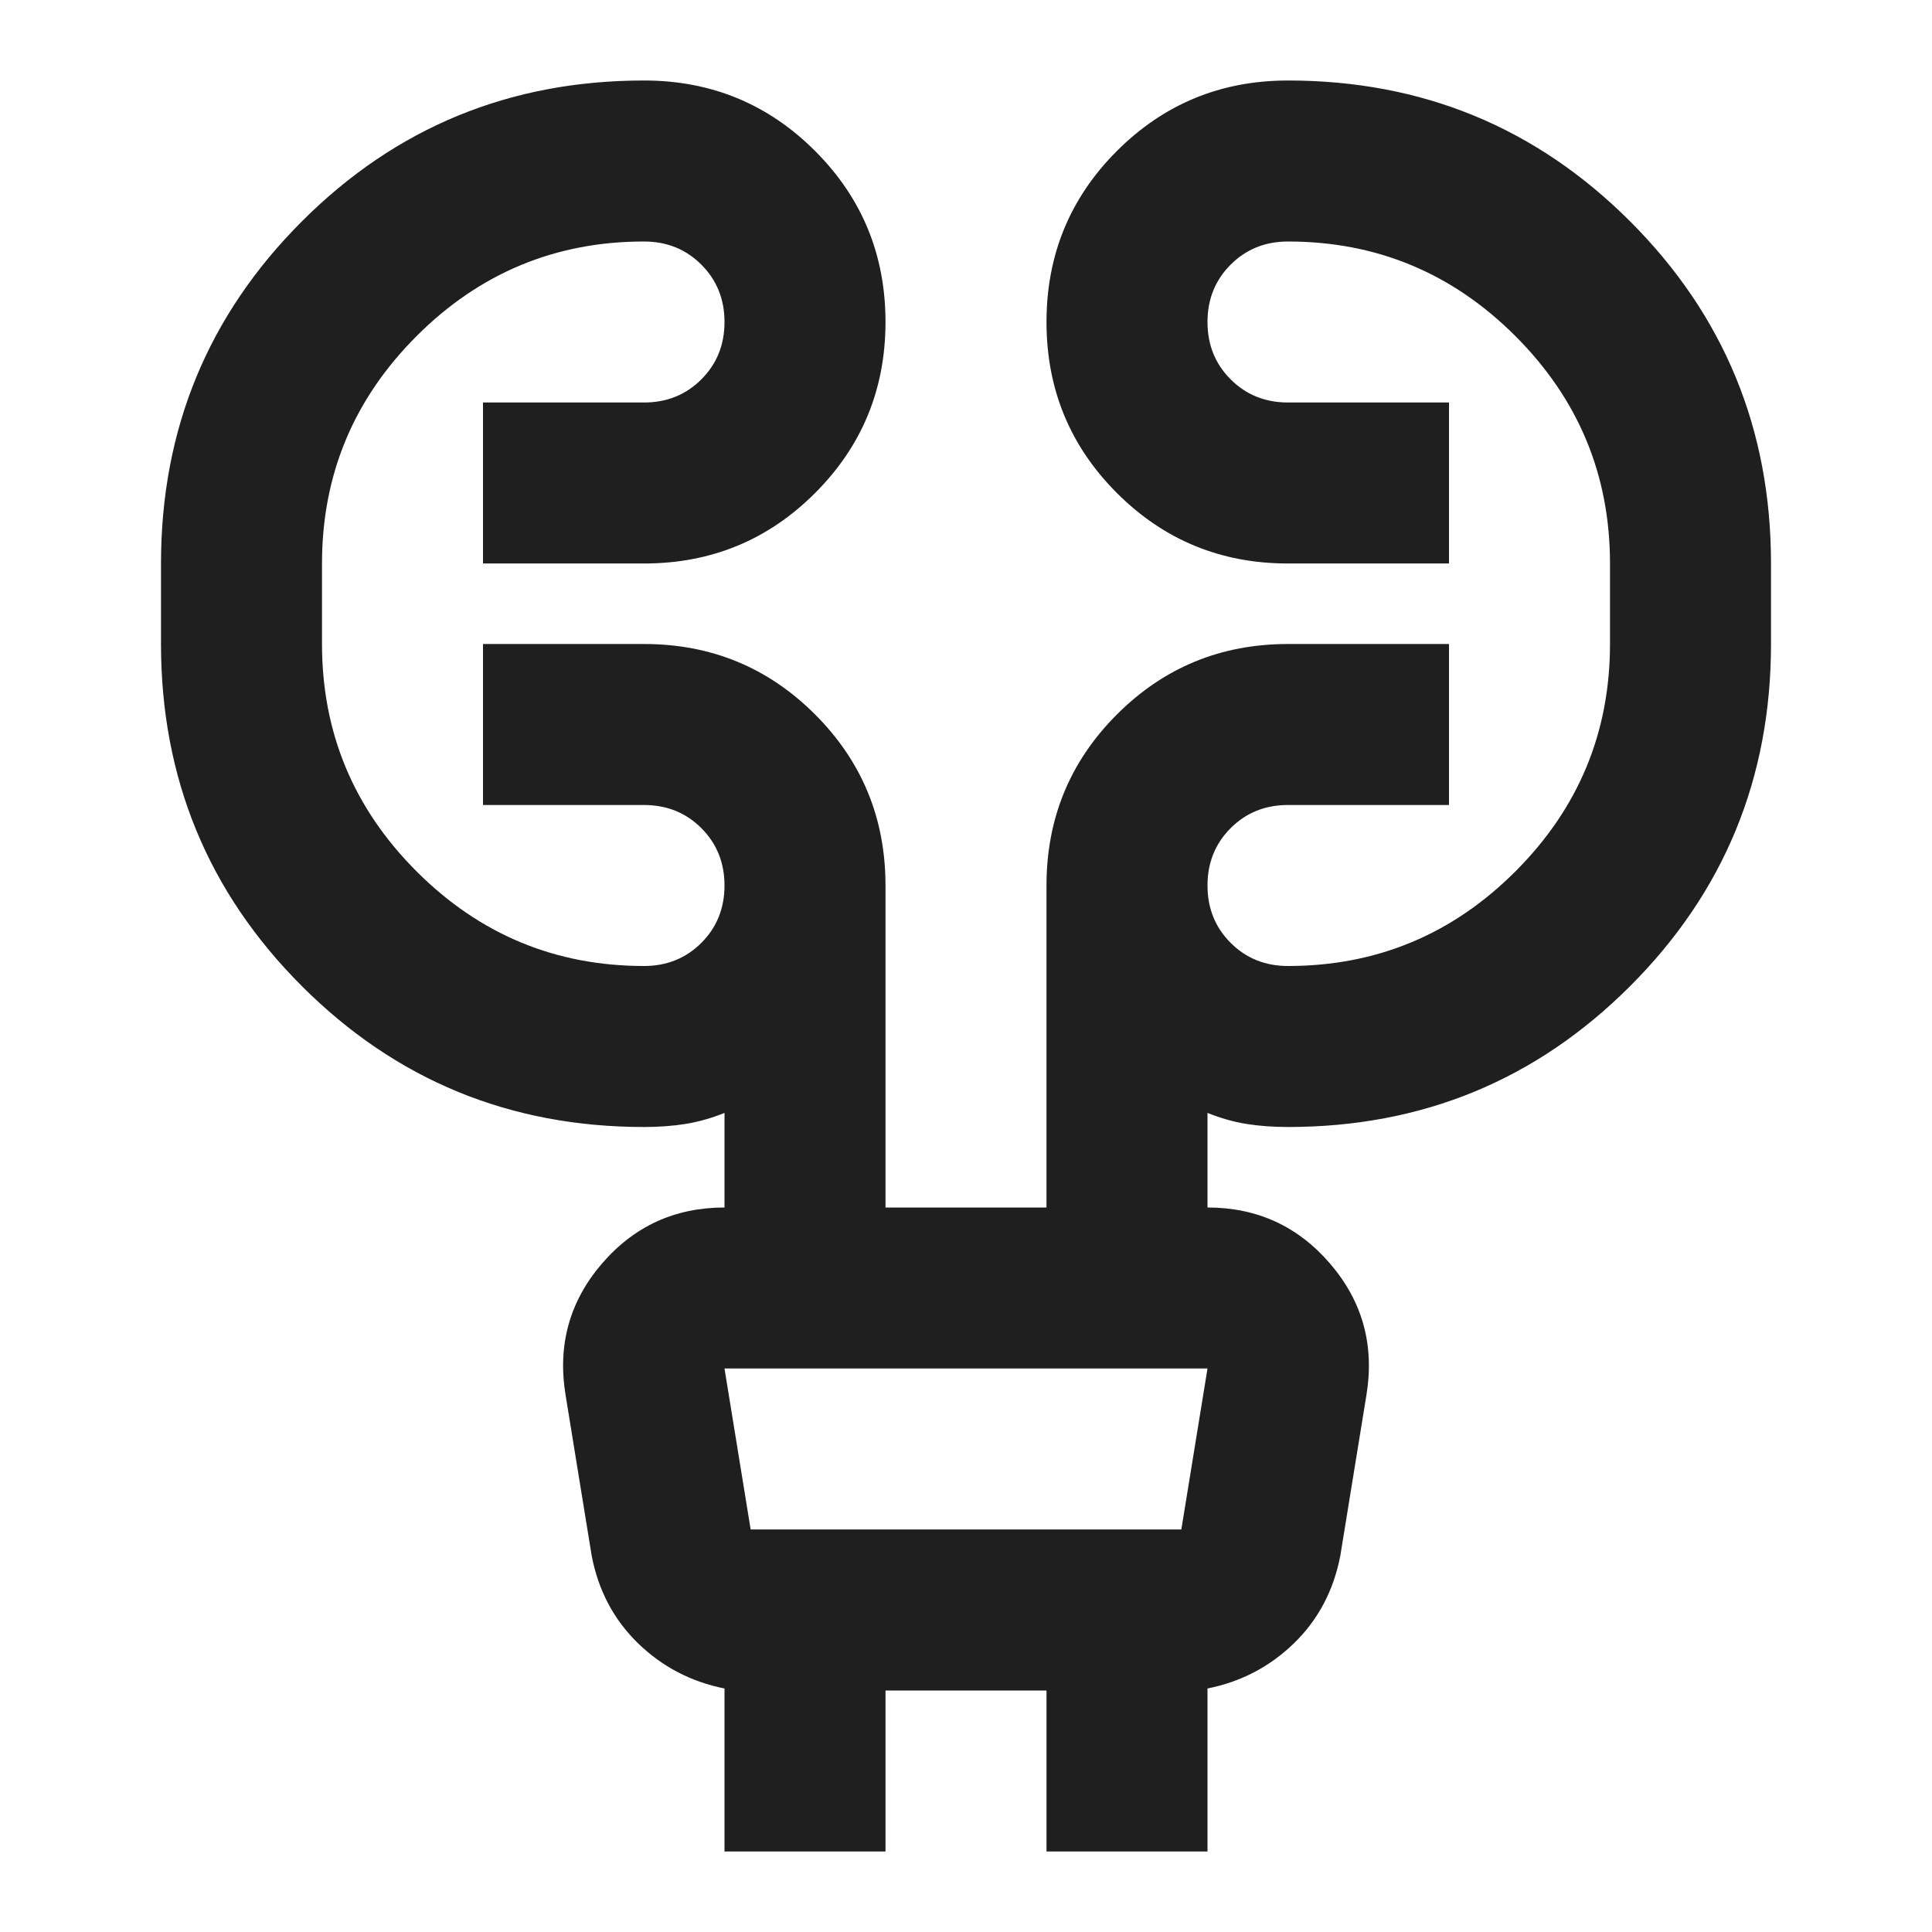
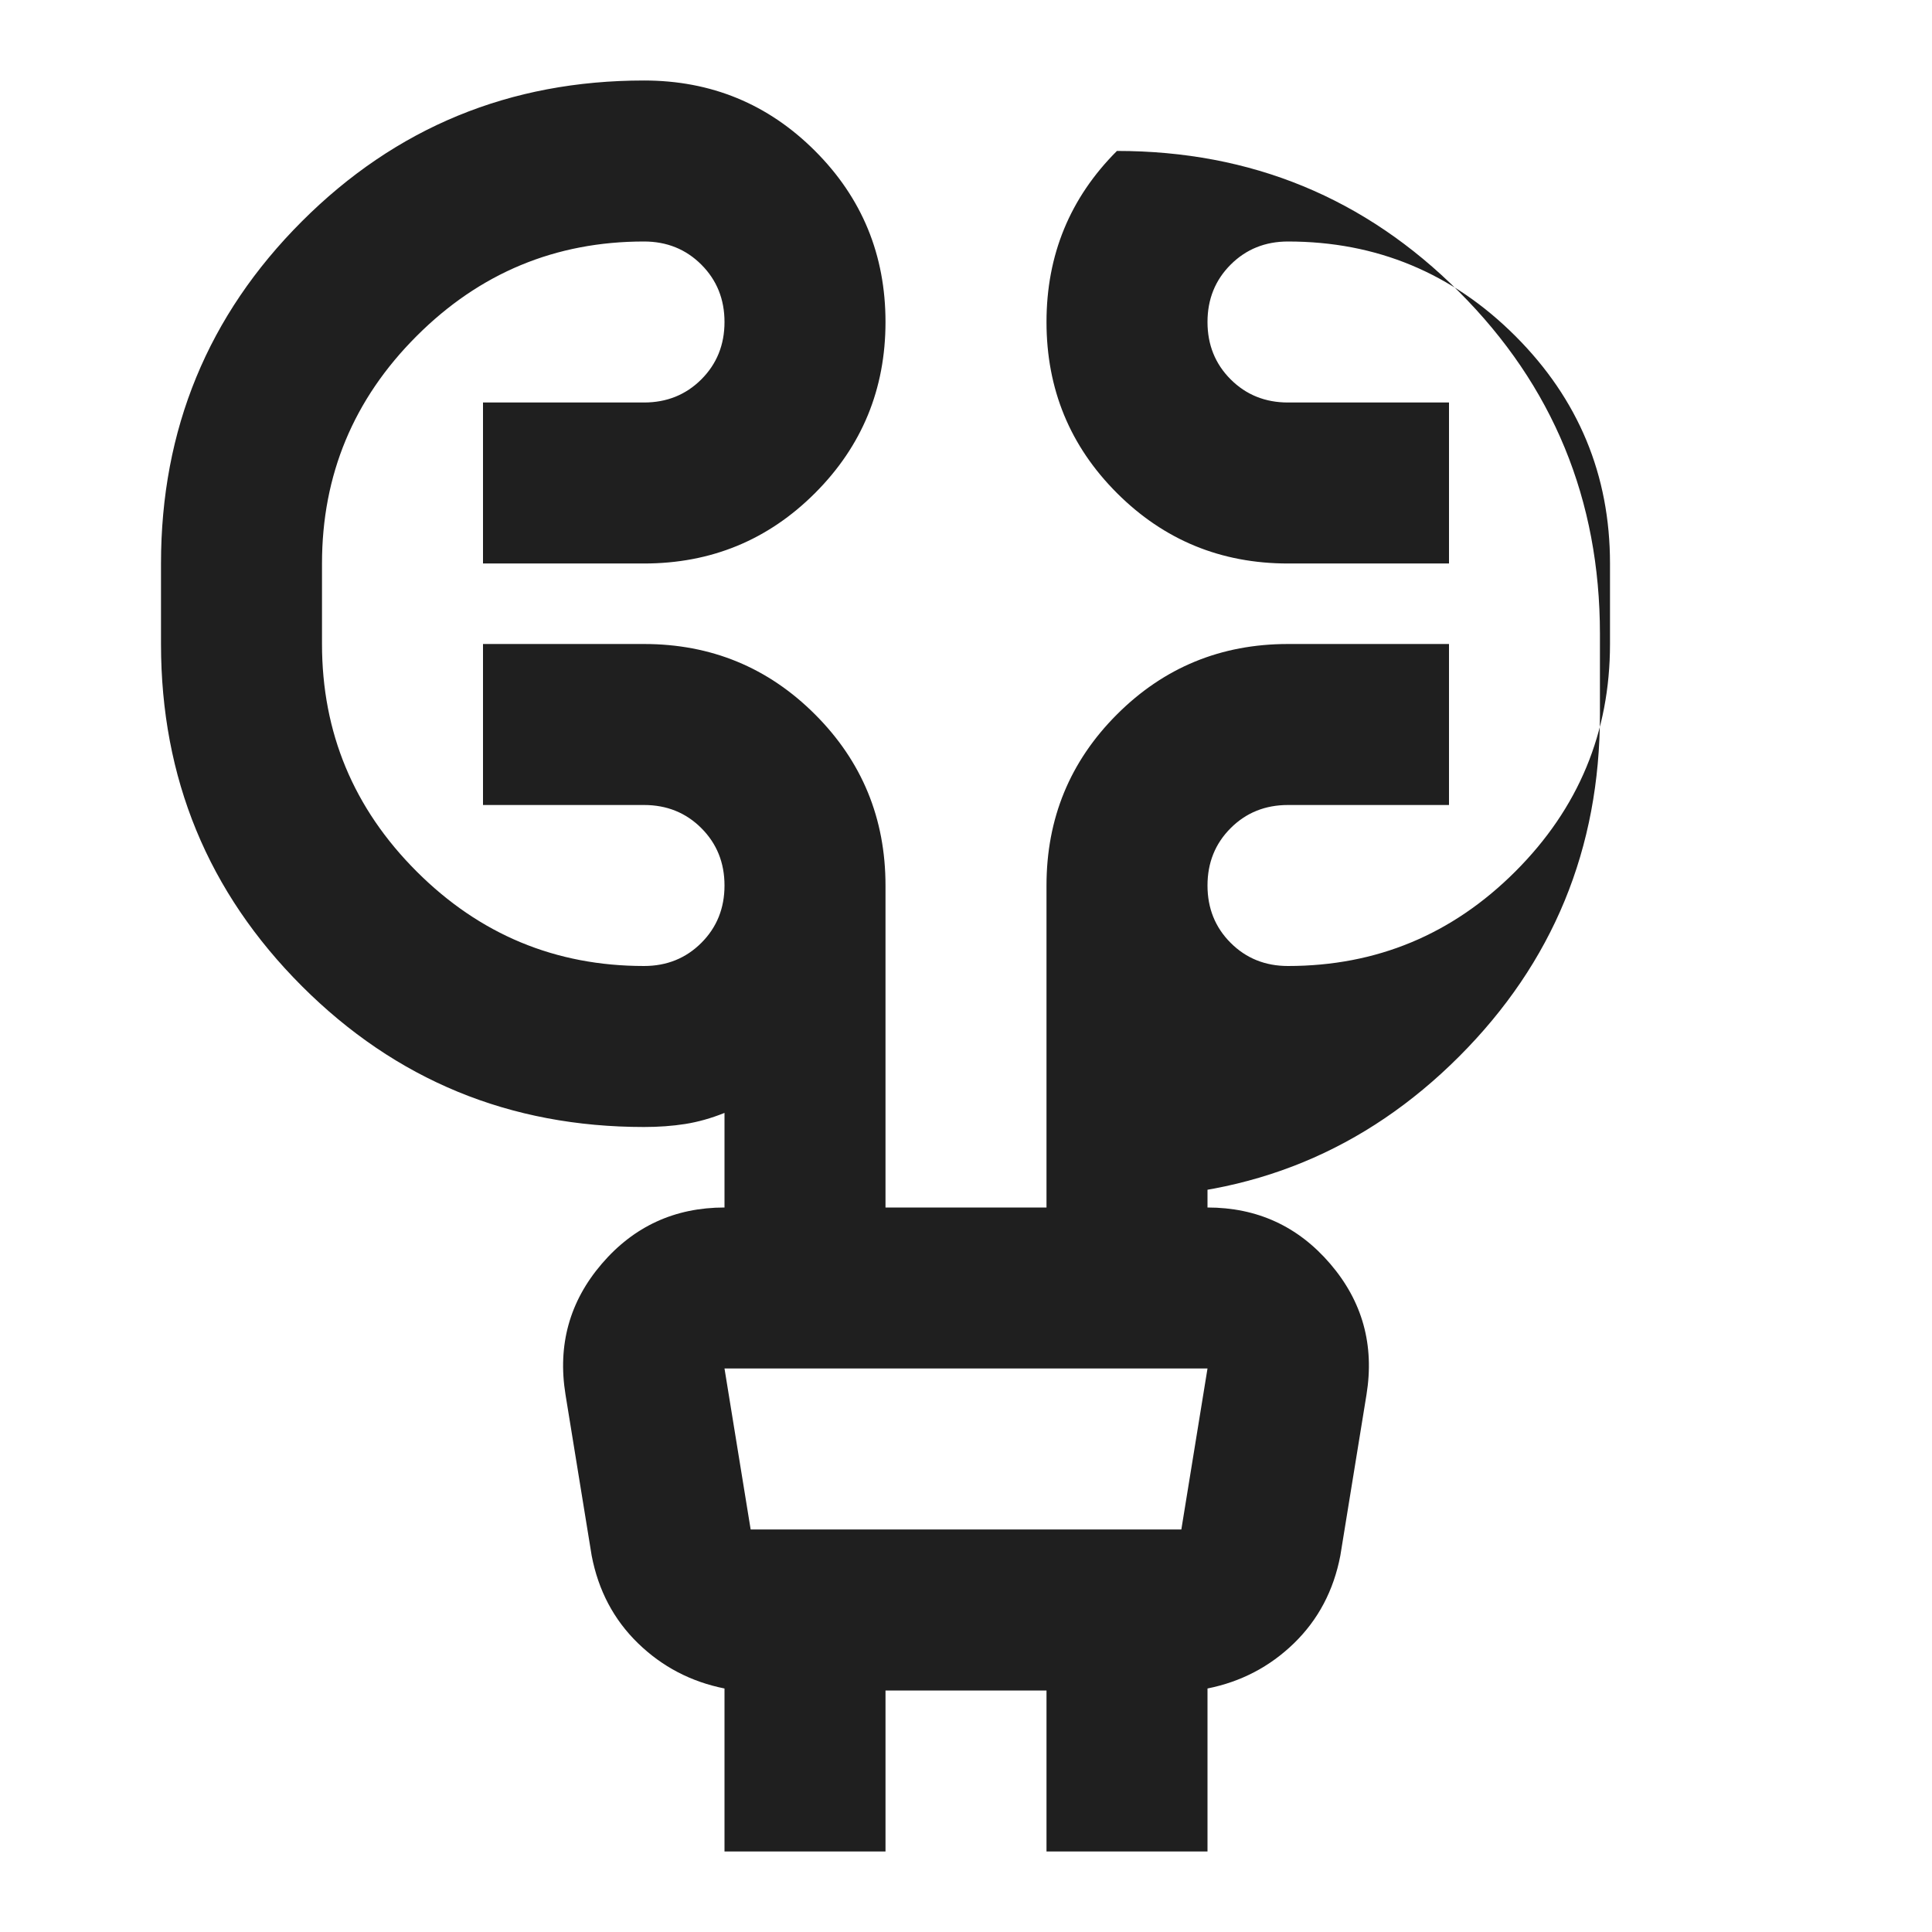
<svg xmlns="http://www.w3.org/2000/svg" height="24px" viewBox="0 -960 960 960" width="24px" fill="#1f1f1f">
-   <path d="M360-40v-81q-25-5-43-22.5T294-187l-13-80q-6-37 18-65t61-28v-47q-10 4-19.5 5.5T320-400q-100 0-170-70T80-640v-40q0-100 70-170t170-70q50 0 85 35t35 85q0 50-35 85t-85 35h-80v-80h80q17 0 28.5-11.5T360-800q0-17-11.5-28.5T320-840q-66 0-113 47t-47 113v40q0 66 47 113t113 47q17 0 28.5-11.5T360-520q0-17-11.5-28.5T320-560h-80v-80h80q50 0 85 35t35 85v160h80v-160q0-50 35-85t85-35h80v80h-80q-17 0-28.5 11.5T600-520q0 17 11.5 28.5T640-480q66 0 113-47t47-113v-40q0-66-47-113t-113-47q-17 0-28.5 11.5T600-800q0 17 11.5 28.5T640-760h80v80h-80q-50 0-85-35t-35-85q0-50 35-85t85-35q100 0 170 70t70 170v40q0 100-70 170t-170 70q-11 0-20.5-1.5T600-407v47q37 0 61 28t18 65l-13 80q-5 26-23 43.5T600-121v81h-80v-80h-80v80h-80Zm0-240 13 80h214l13-80H360Zm0 0 13 80-13-80Z" />
+   <path d="M360-40v-81q-25-5-43-22.5T294-187l-13-80q-6-37 18-65t61-28v-47q-10 4-19.5 5.5T320-400q-100 0-170-70T80-640v-40q0-100 70-170t170-70q50 0 85 35t35 85q0 50-35 85t-85 35h-80v-80h80q17 0 28.5-11.5T360-800q0-17-11.5-28.5T320-840q-66 0-113 47t-47 113v40q0 66 47 113t113 47q17 0 28.5-11.5T360-520q0-17-11.5-28.5T320-560h-80v-80h80q50 0 85 35t35 85v160h80v-160q0-50 35-85t85-35h80v80h-80q-17 0-28.5 11.5T600-520q0 17 11.5 28.5T640-480q66 0 113-47t47-113v-40q0-66-47-113t-113-47q-17 0-28.5 11.5T600-800q0 17 11.5 28.5T640-760h80v80h-80q-50 0-85-35t-35-85q0-50 35-85q100 0 170 70t70 170v40q0 100-70 170t-170 70q-11 0-20.5-1.5T600-407v47q37 0 61 28t18 65l-13 80q-5 26-23 43.5T600-121v81h-80v-80h-80v80h-80Zm0-240 13 80h214l13-80H360Zm0 0 13 80-13-80Z" />
</svg>